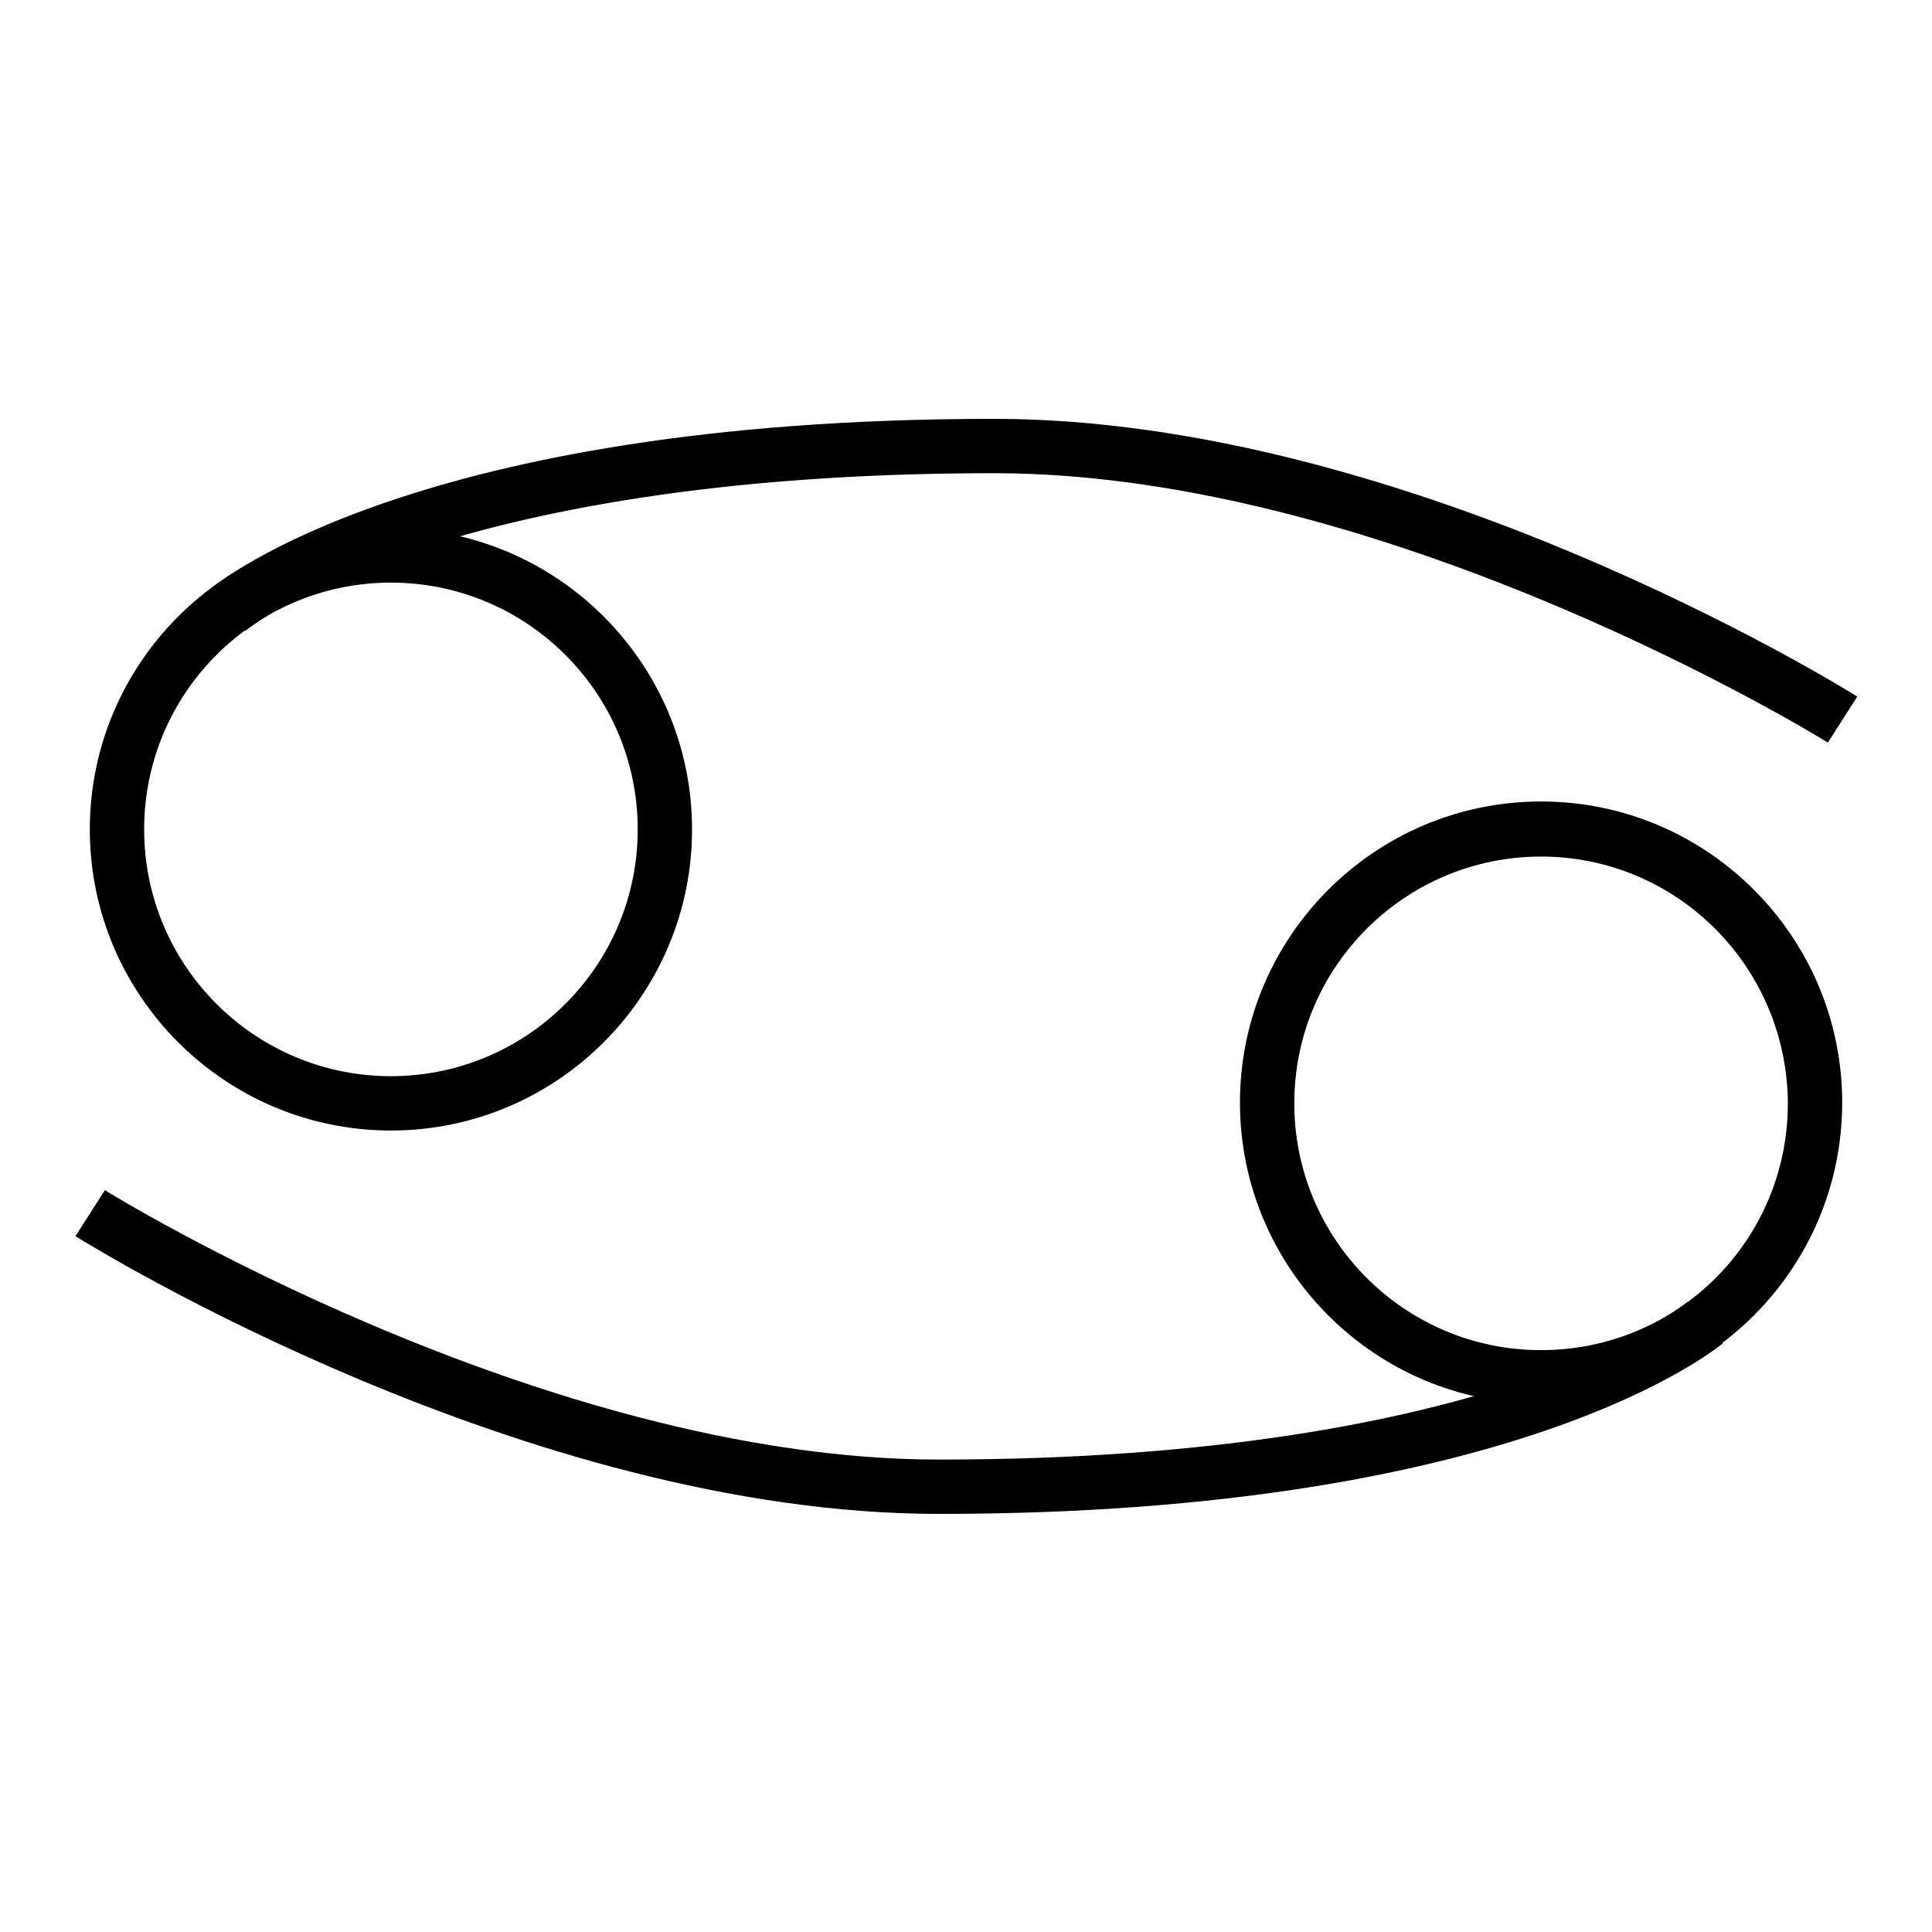
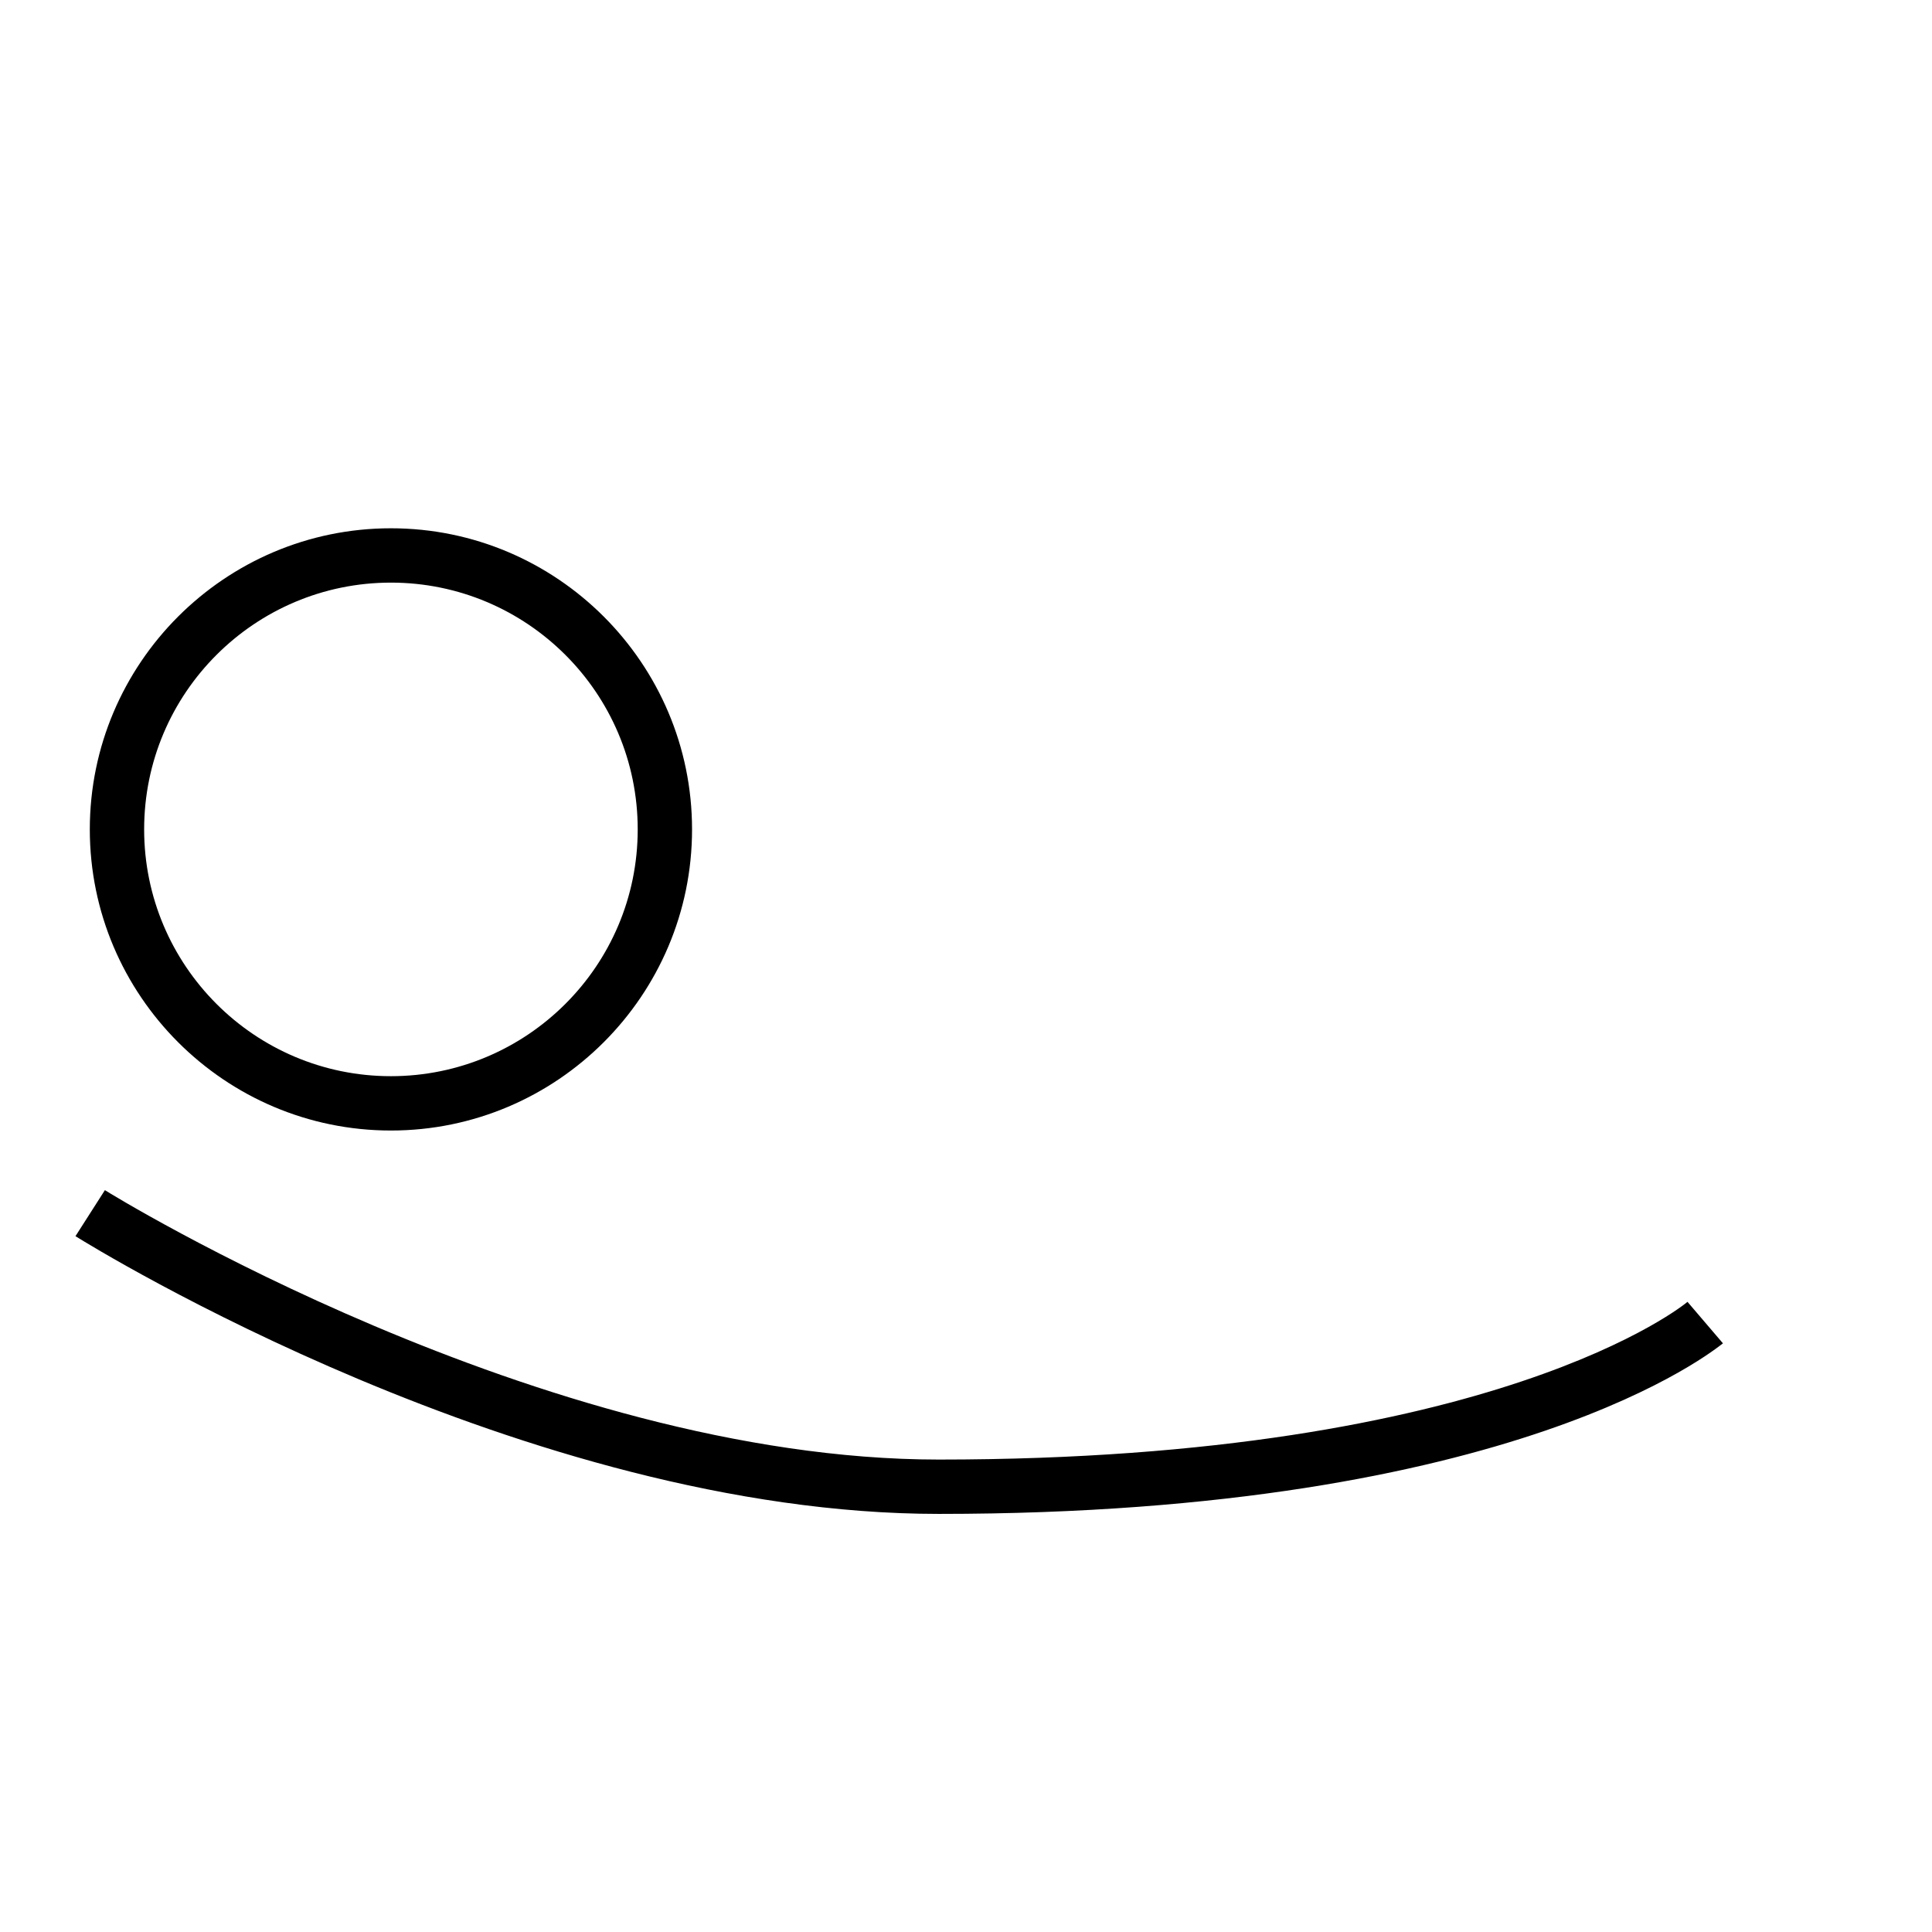
<svg xmlns="http://www.w3.org/2000/svg" version="1.1" x="0px" y="0px" viewBox="0 0 256 256" enable-background="new 0 0 256 256" xml:space="preserve">
  <g>
    <g>
      <path fill="#000000" d="M51.8,149.8c-22,0-39.9-17.9-39.9-39.9c0-22,17.9-39.9,39.9-39.9c22,0,39.9,17.9,39.9,39.9C91.7,131.9,73.8,149.8,51.8,149.8z M51.8,77.2c-18,0-32.7,14.6-32.7,32.7c0,18,14.6,32.7,32.7,32.7c18,0,32.7-14.6,32.7-32.7C84.5,91.8,69.8,77.2,51.8,77.2z" />
-       <path fill="#000000" d="M242.2,98.4c-0.6-0.4-57.8-35.7-110.5-35.7c-74,0-99,20.7-99.2,20.9l-4.7-5.5c1.1-0.9,27.3-22.6,103.9-22.6c54.8,0,112,35.3,114.4,36.8L242.2,98.4z" />
-       <path fill="#000000" d="M204.2,186c-22,0-39.9-17.9-39.9-39.9c0-22,17.9-39.9,39.9-39.9s39.9,17.9,39.9,39.9C244.1,168.1,226.2,186,204.2,186z M204.2,113.5c-18,0-32.7,14.6-32.7,32.7c0,18,14.6,32.7,32.7,32.7s32.7-14.6,32.7-32.7C236.8,128.1,222.2,113.5,204.2,113.5z" />
      <path fill="#000000" d="M124.4,200.6c-54.8,0-112-35.3-114.4-36.8l3.9-6.1c0.6,0.4,57.8,35.7,110.5,35.7c74,0,99-20.7,99.2-20.9l4.7,5.5C227.2,178.8,201,200.6,124.4,200.6L124.4,200.6z" />
    </g>
  </g>
</svg>